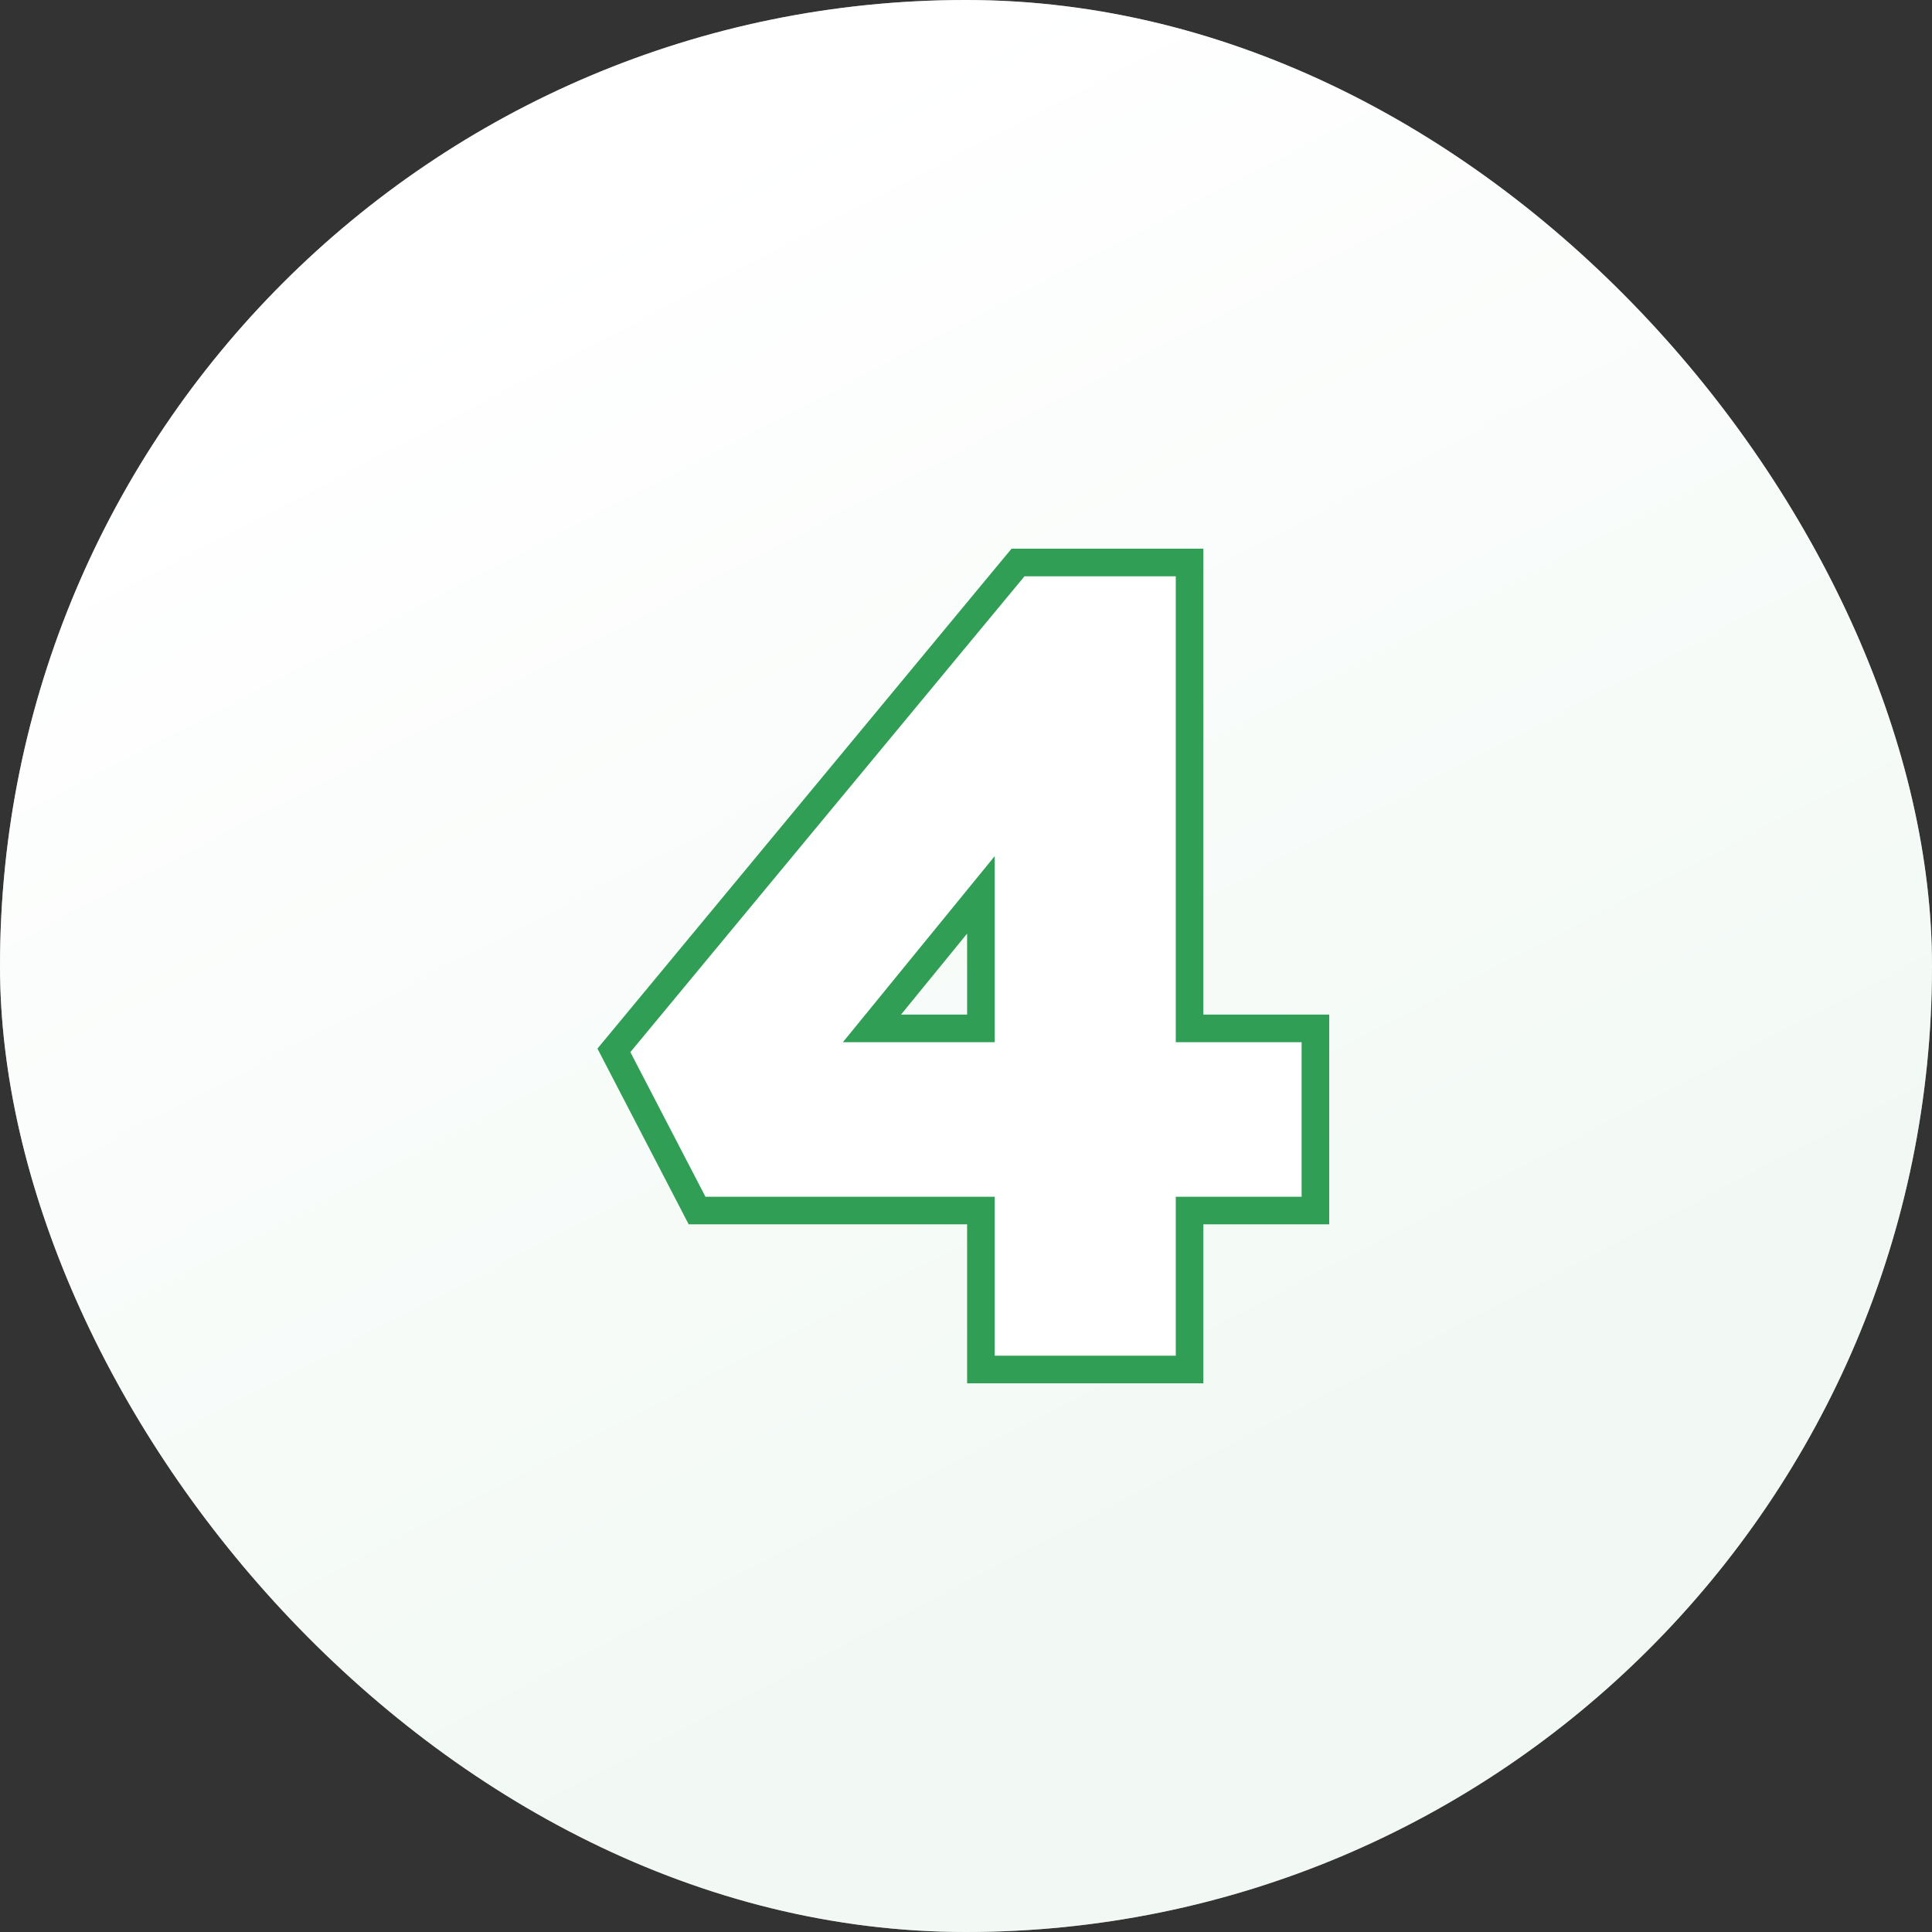
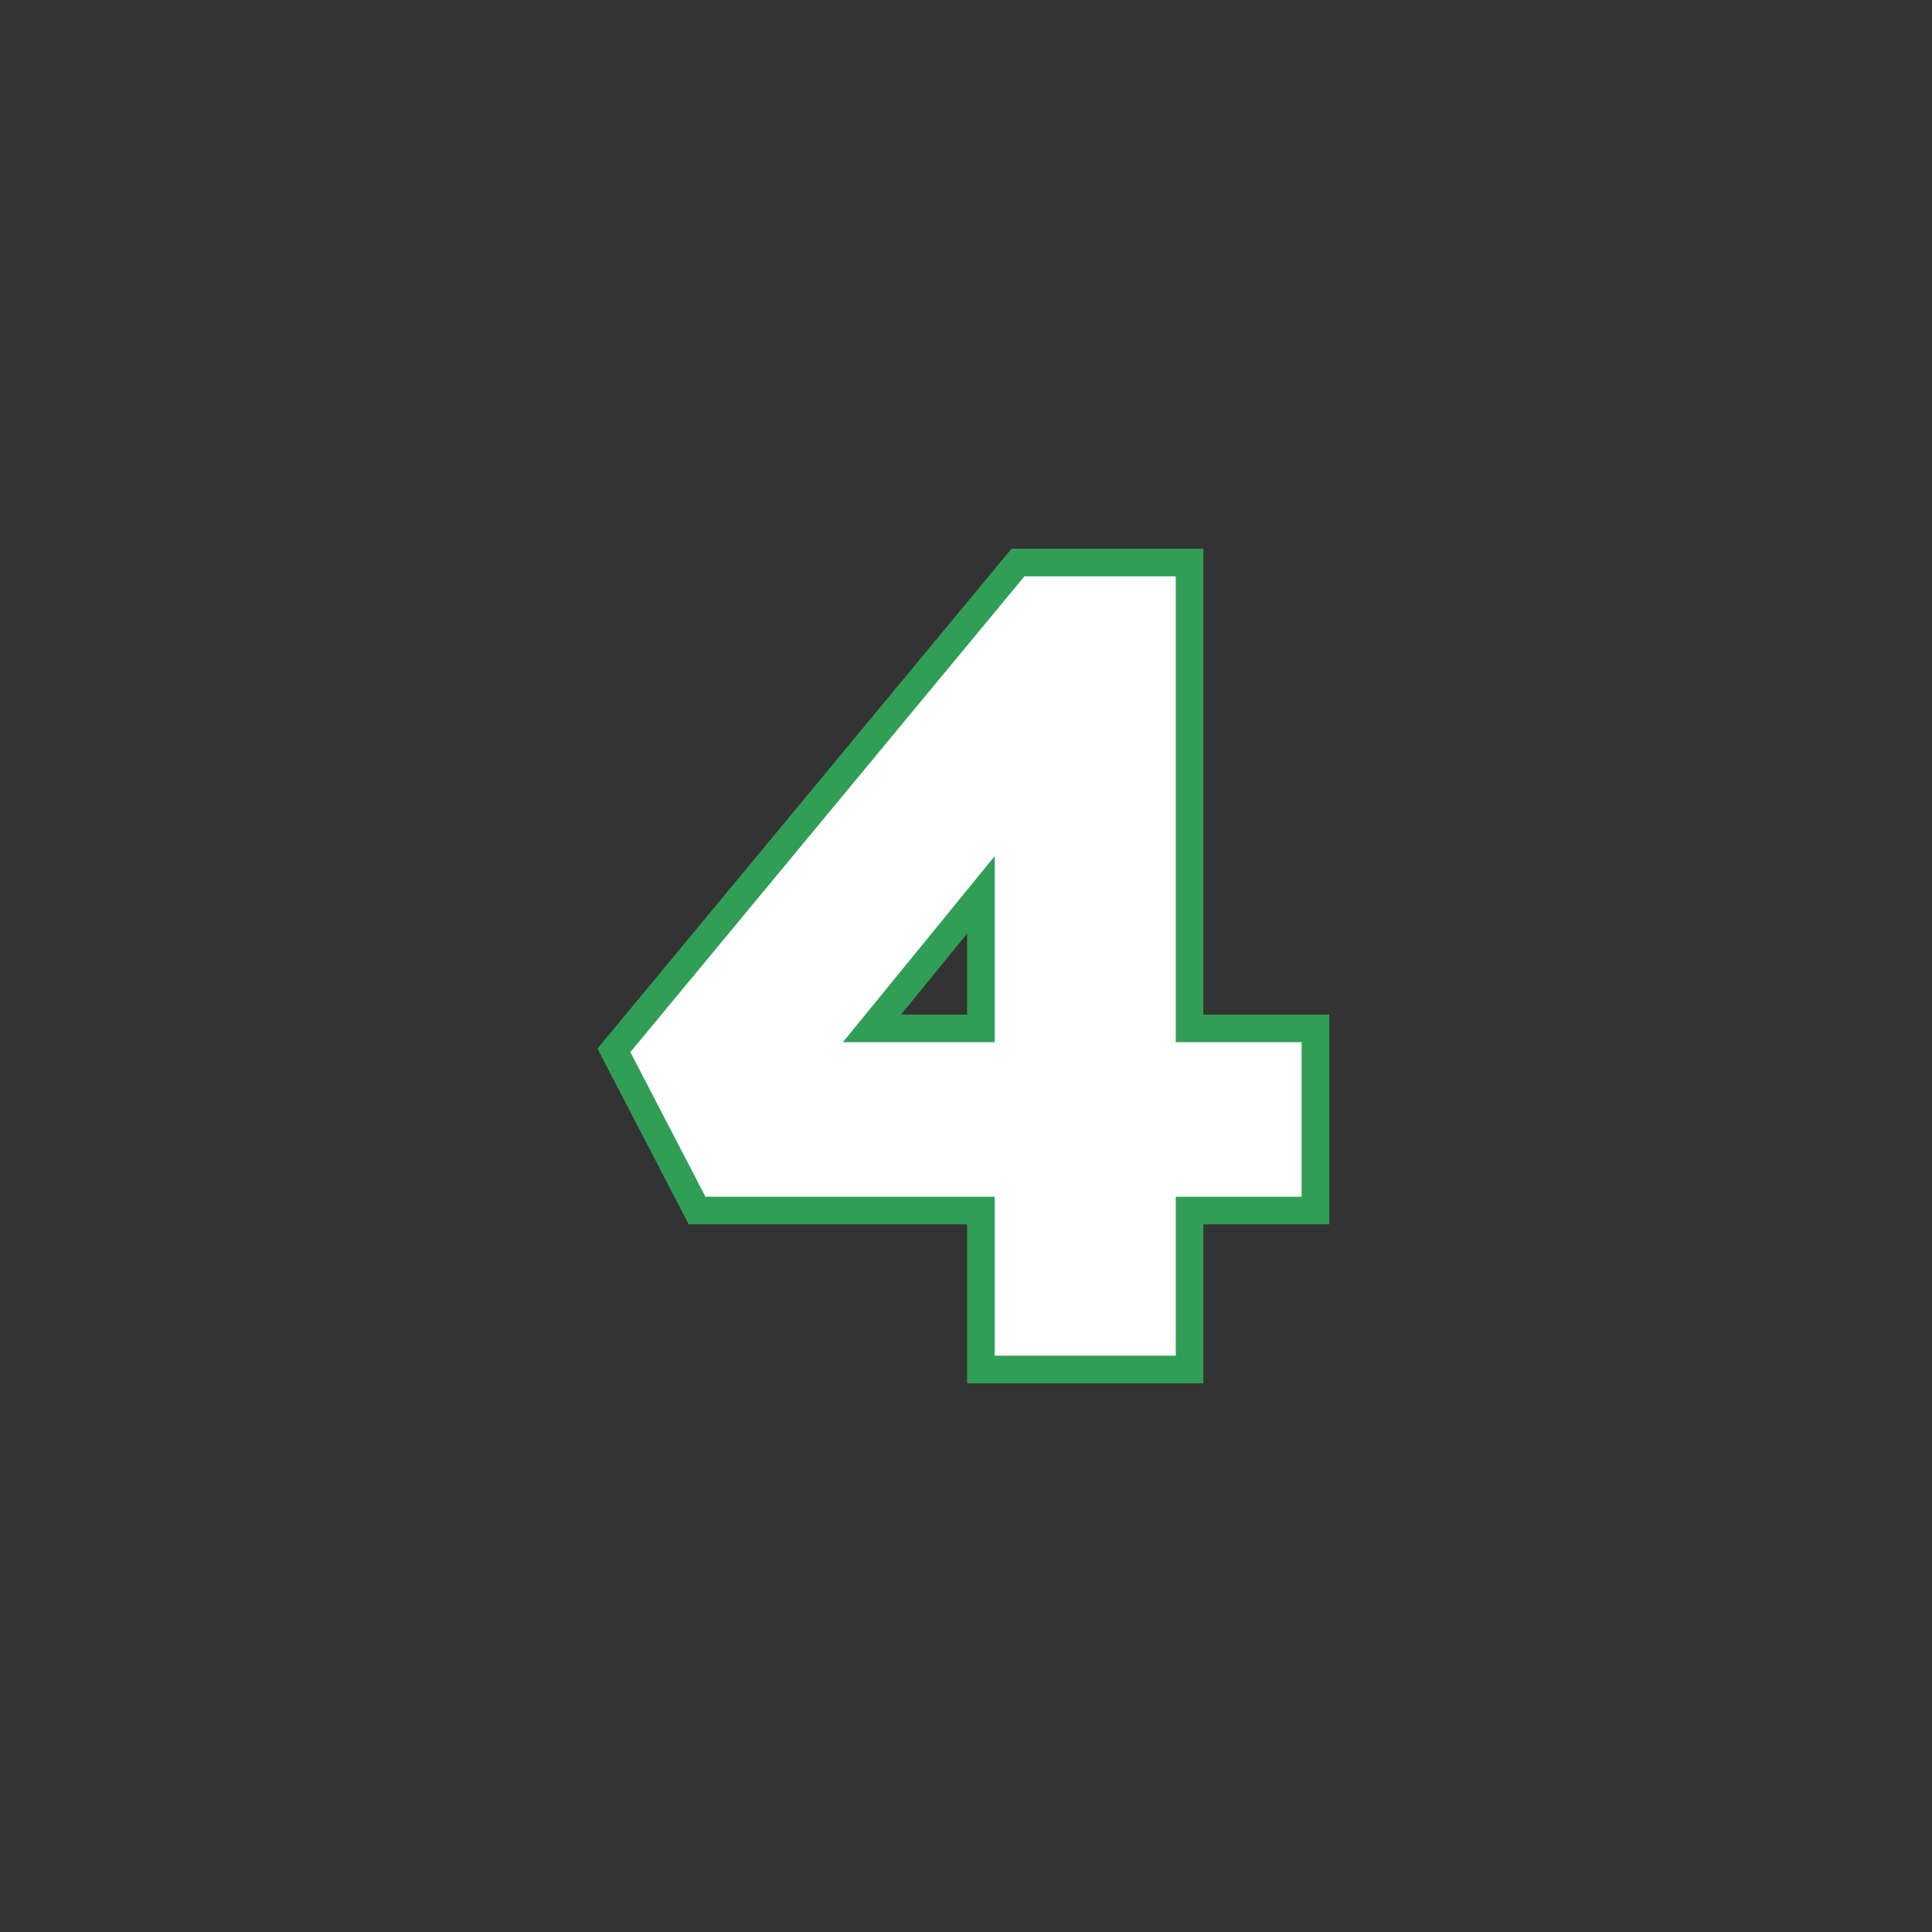
<svg xmlns="http://www.w3.org/2000/svg" width="70" height="70" viewBox="0 0 70 70" fill="none">
  <rect x="0" y="0" width="70" height="70" fill="#333333" stroke="none" />
-   <rect width="70" height="70" rx="35" fill="white" />
-   <rect width="70" height="70" rx="35" fill="url(#paint0_linear_1356_23078)" fill-opacity="0.51" />
  <path d="M43.1 20.38V37.26H47.66V43.86H43.1V49.62H35.54V43.86H25.256L25.116 43.59L22.396 38.351L22.243 38.056L22.455 37.801L36.734 20.561L36.885 20.38H43.1ZM31.593 37.26H35.54V32.423L31.593 37.26Z" fill="white" stroke="#319E55" />
  <defs>
    <linearGradient id="paint0_linear_1356_23078" x1="35" y1="0" x2="59.791" y2="47.642" gradientUnits="userSpaceOnUse">
      <stop stop-color="white" />
      <stop offset="1" stop-color="#E5F3EA" />
    </linearGradient>
  </defs>
</svg>